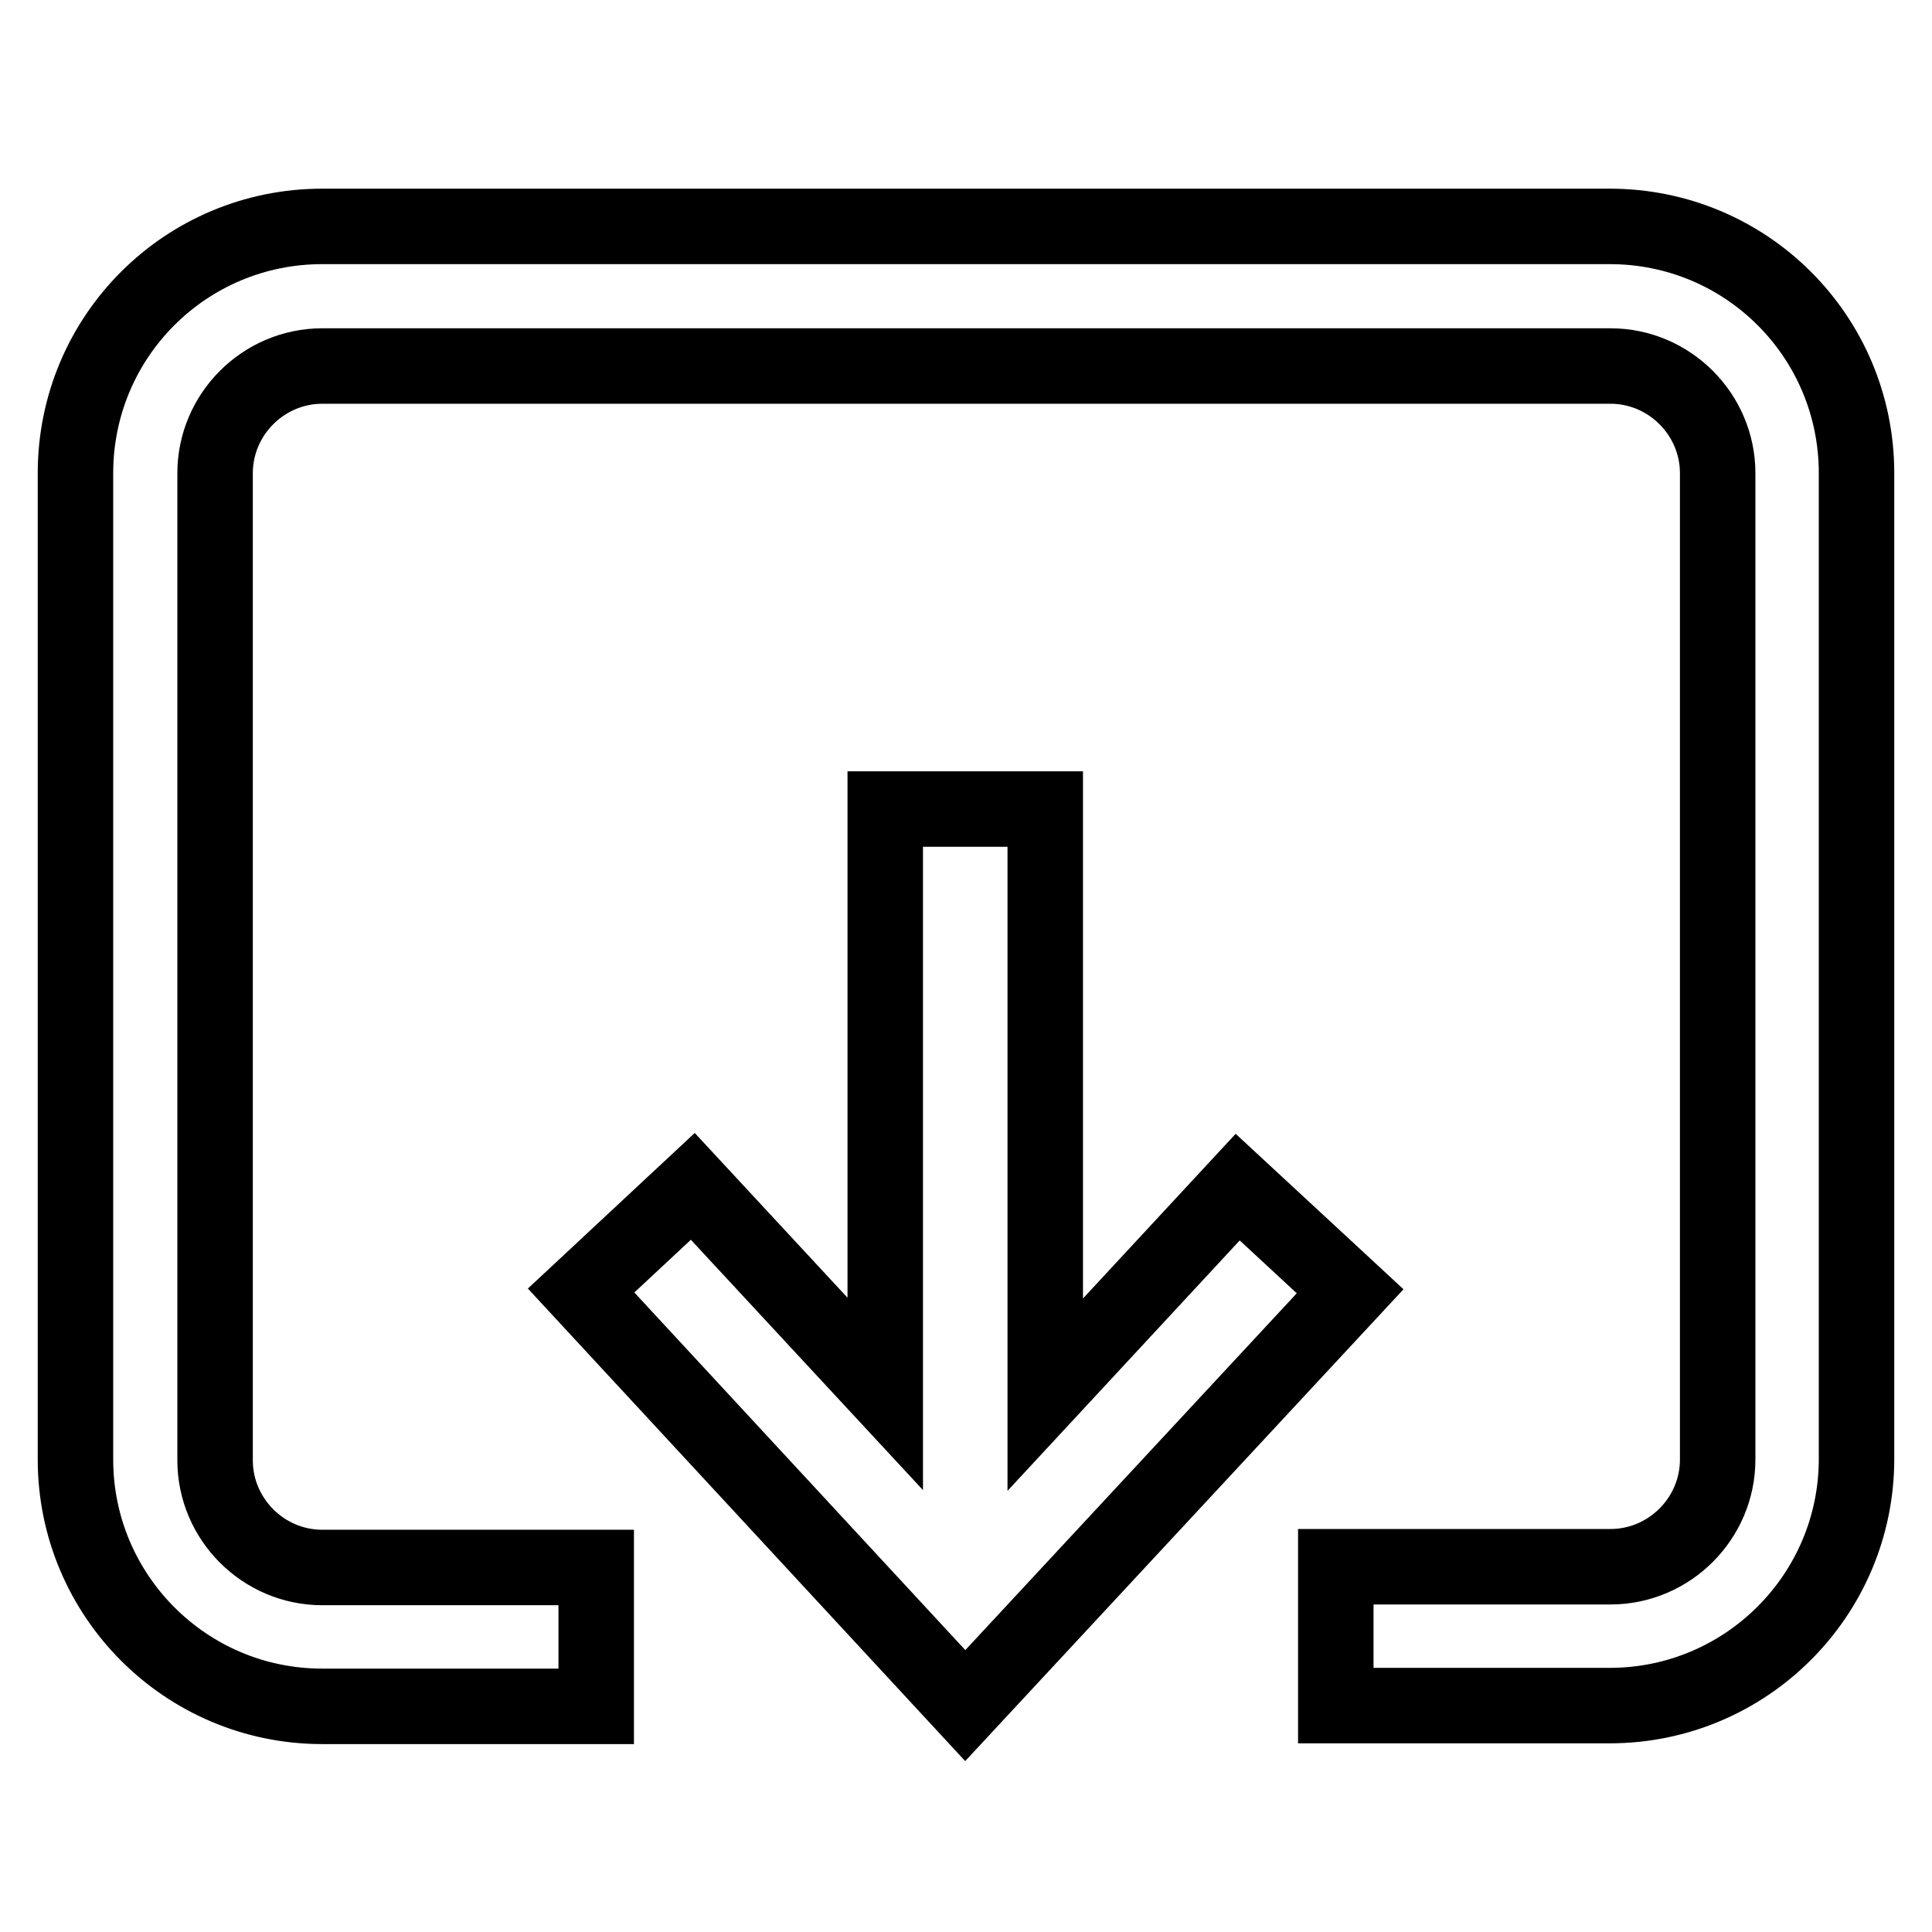
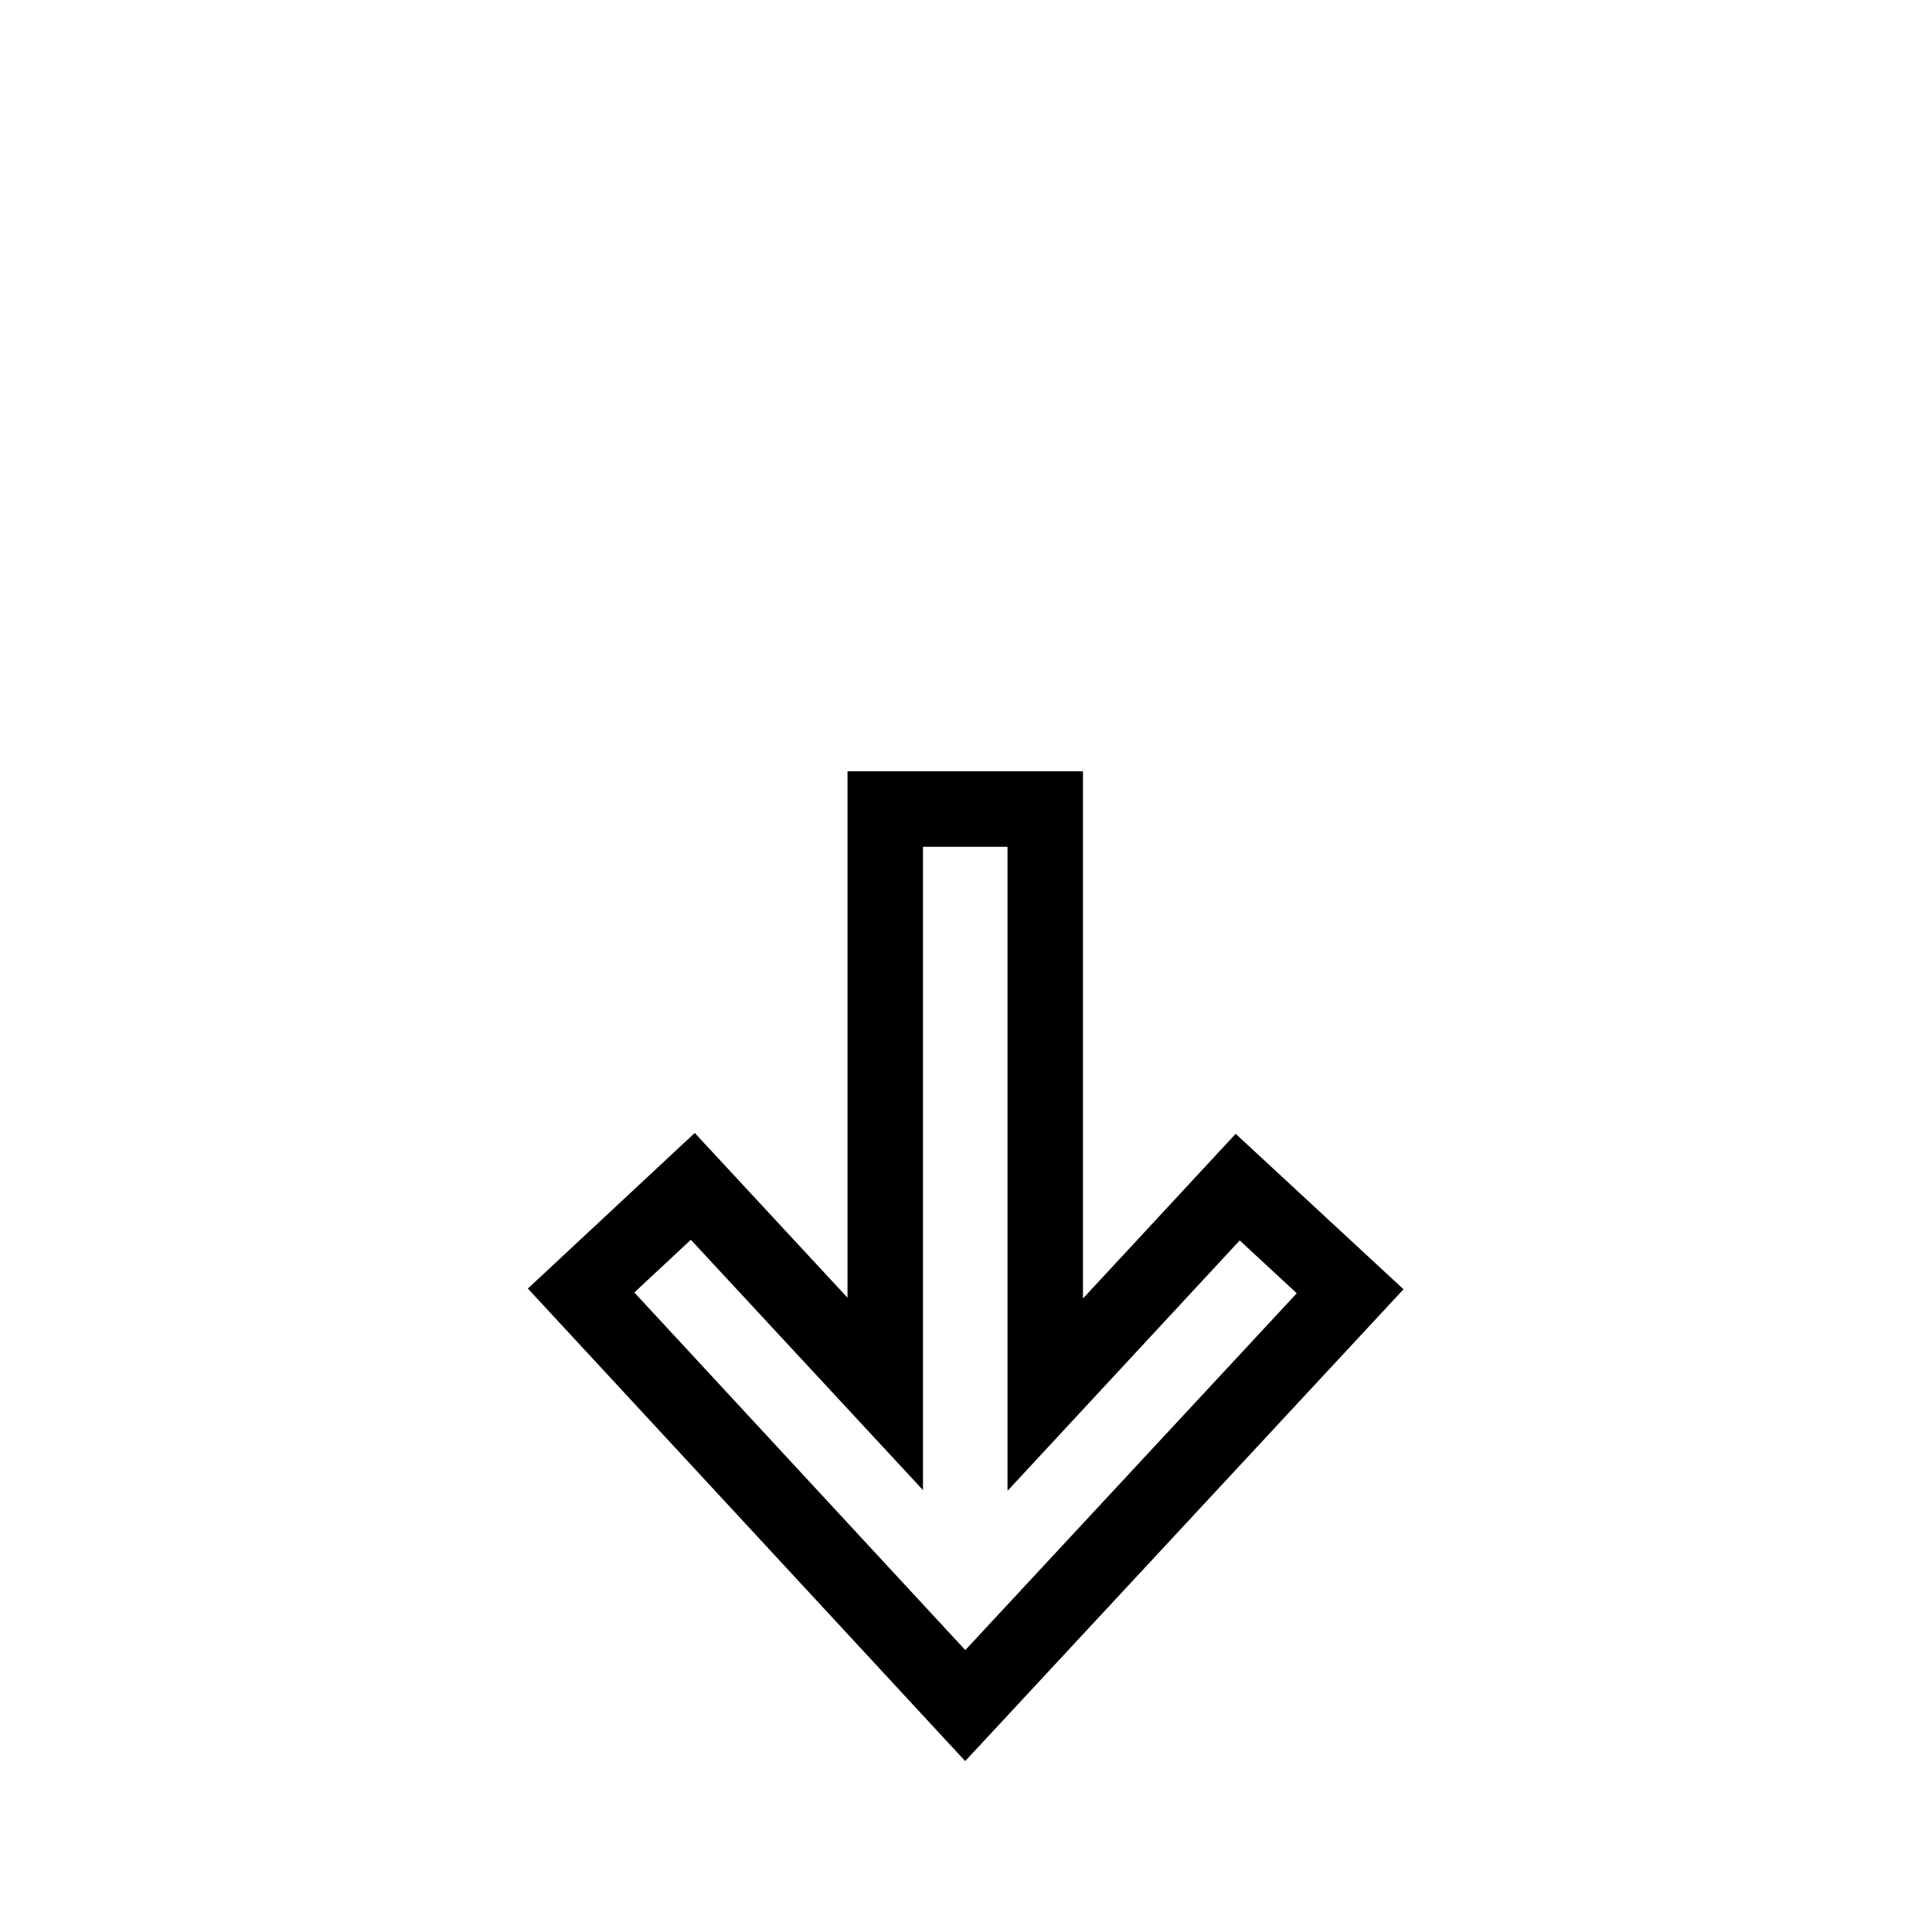
<svg xmlns="http://www.w3.org/2000/svg" version="1.1" x="0px" y="0px" viewBox="0 0 256 256" enable-background="new 0 0 256 256" xml:space="preserve">
  <g>
    <path stroke-width="10" fill-opacity="0" stroke="#000000" d="M127.9,226l51-54.9L164,157.3l-25.5,27.5v-77.6h-21.2v77.5l-25.5-27.5l-14.8,13.8L127.9,226z" />
-     <path stroke-width="10" fill-opacity="0" stroke="#000000" d="M213.3,30H42.7C24.6,30,10,44.6,10,62.7v130.7c0,18,14.6,32.7,32.7,32.7H79v-18.4H42.7 c-7.8,0-14.2-6.4-14.2-14.2V62.7c0-7.8,6.4-14.2,14.2-14.2h170.7c7.8,0,14.2,6.4,14.2,14.2v130.7c0,7.8-6.4,14.2-14.2,14.2H177V226 h36.3c18,0,32.7-14.6,32.7-32.7V62.7C246,44.6,231.4,30,213.3,30L213.3,30z" />
  </g>
</svg>